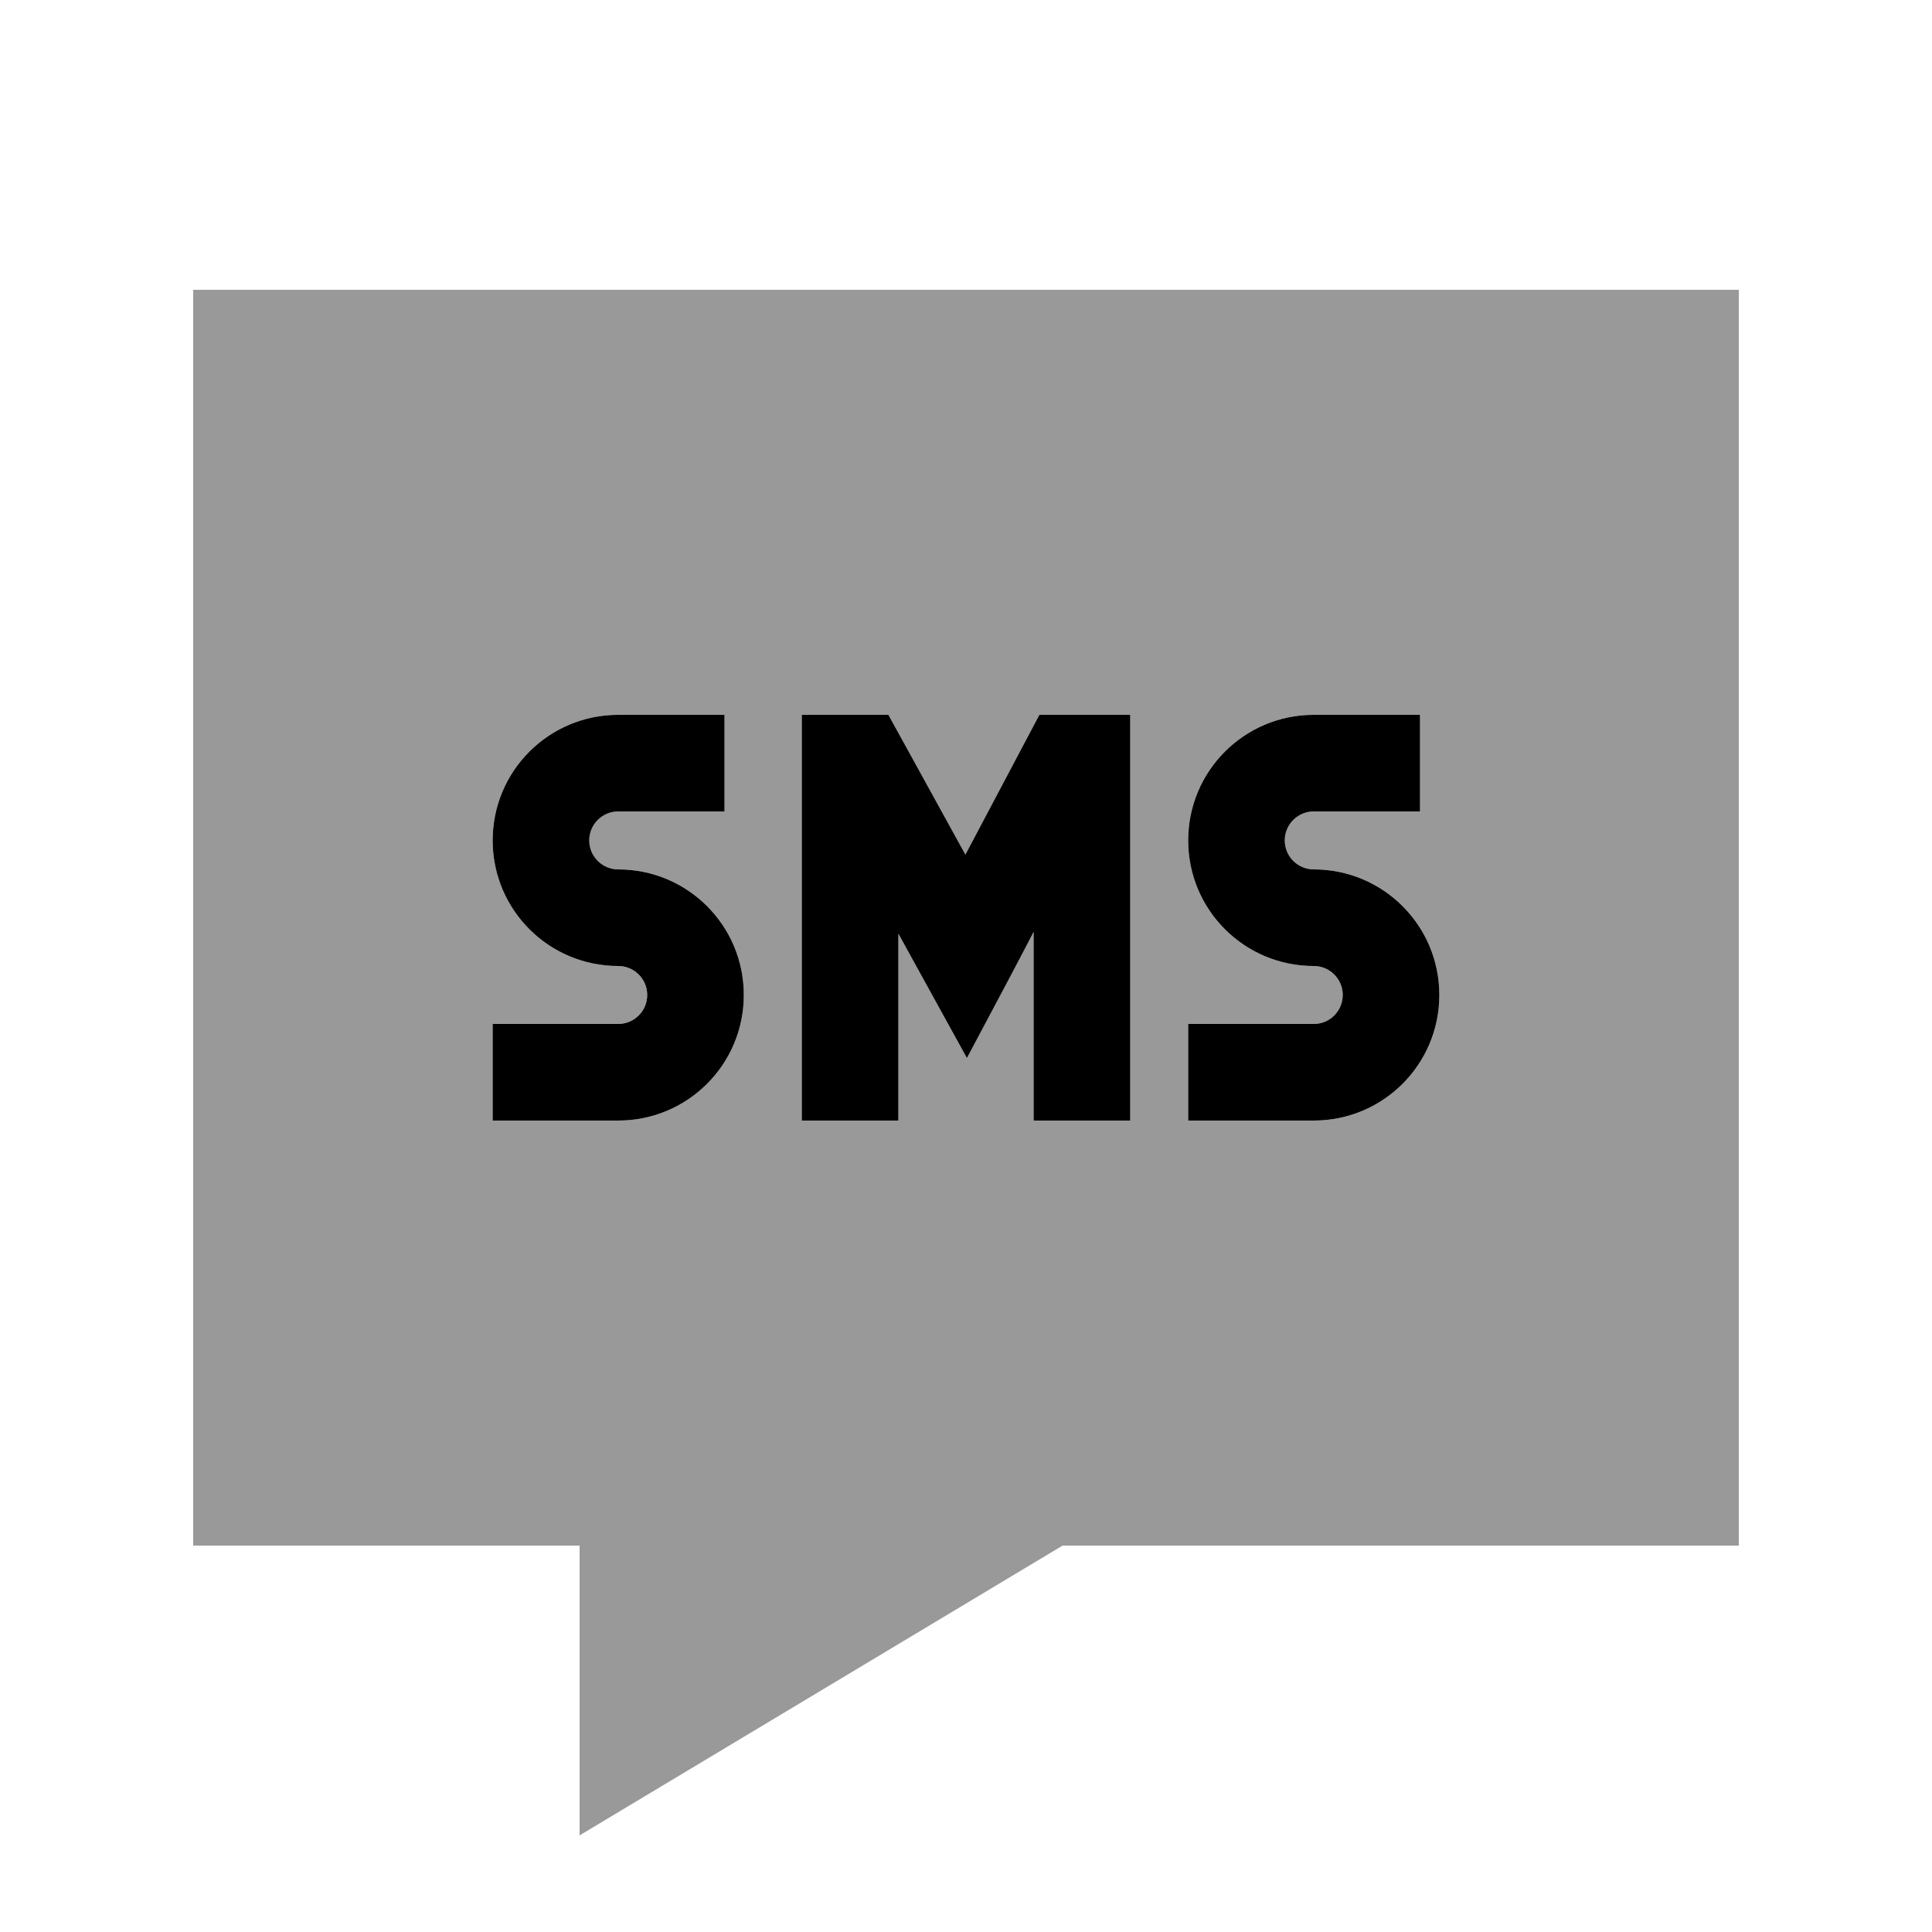
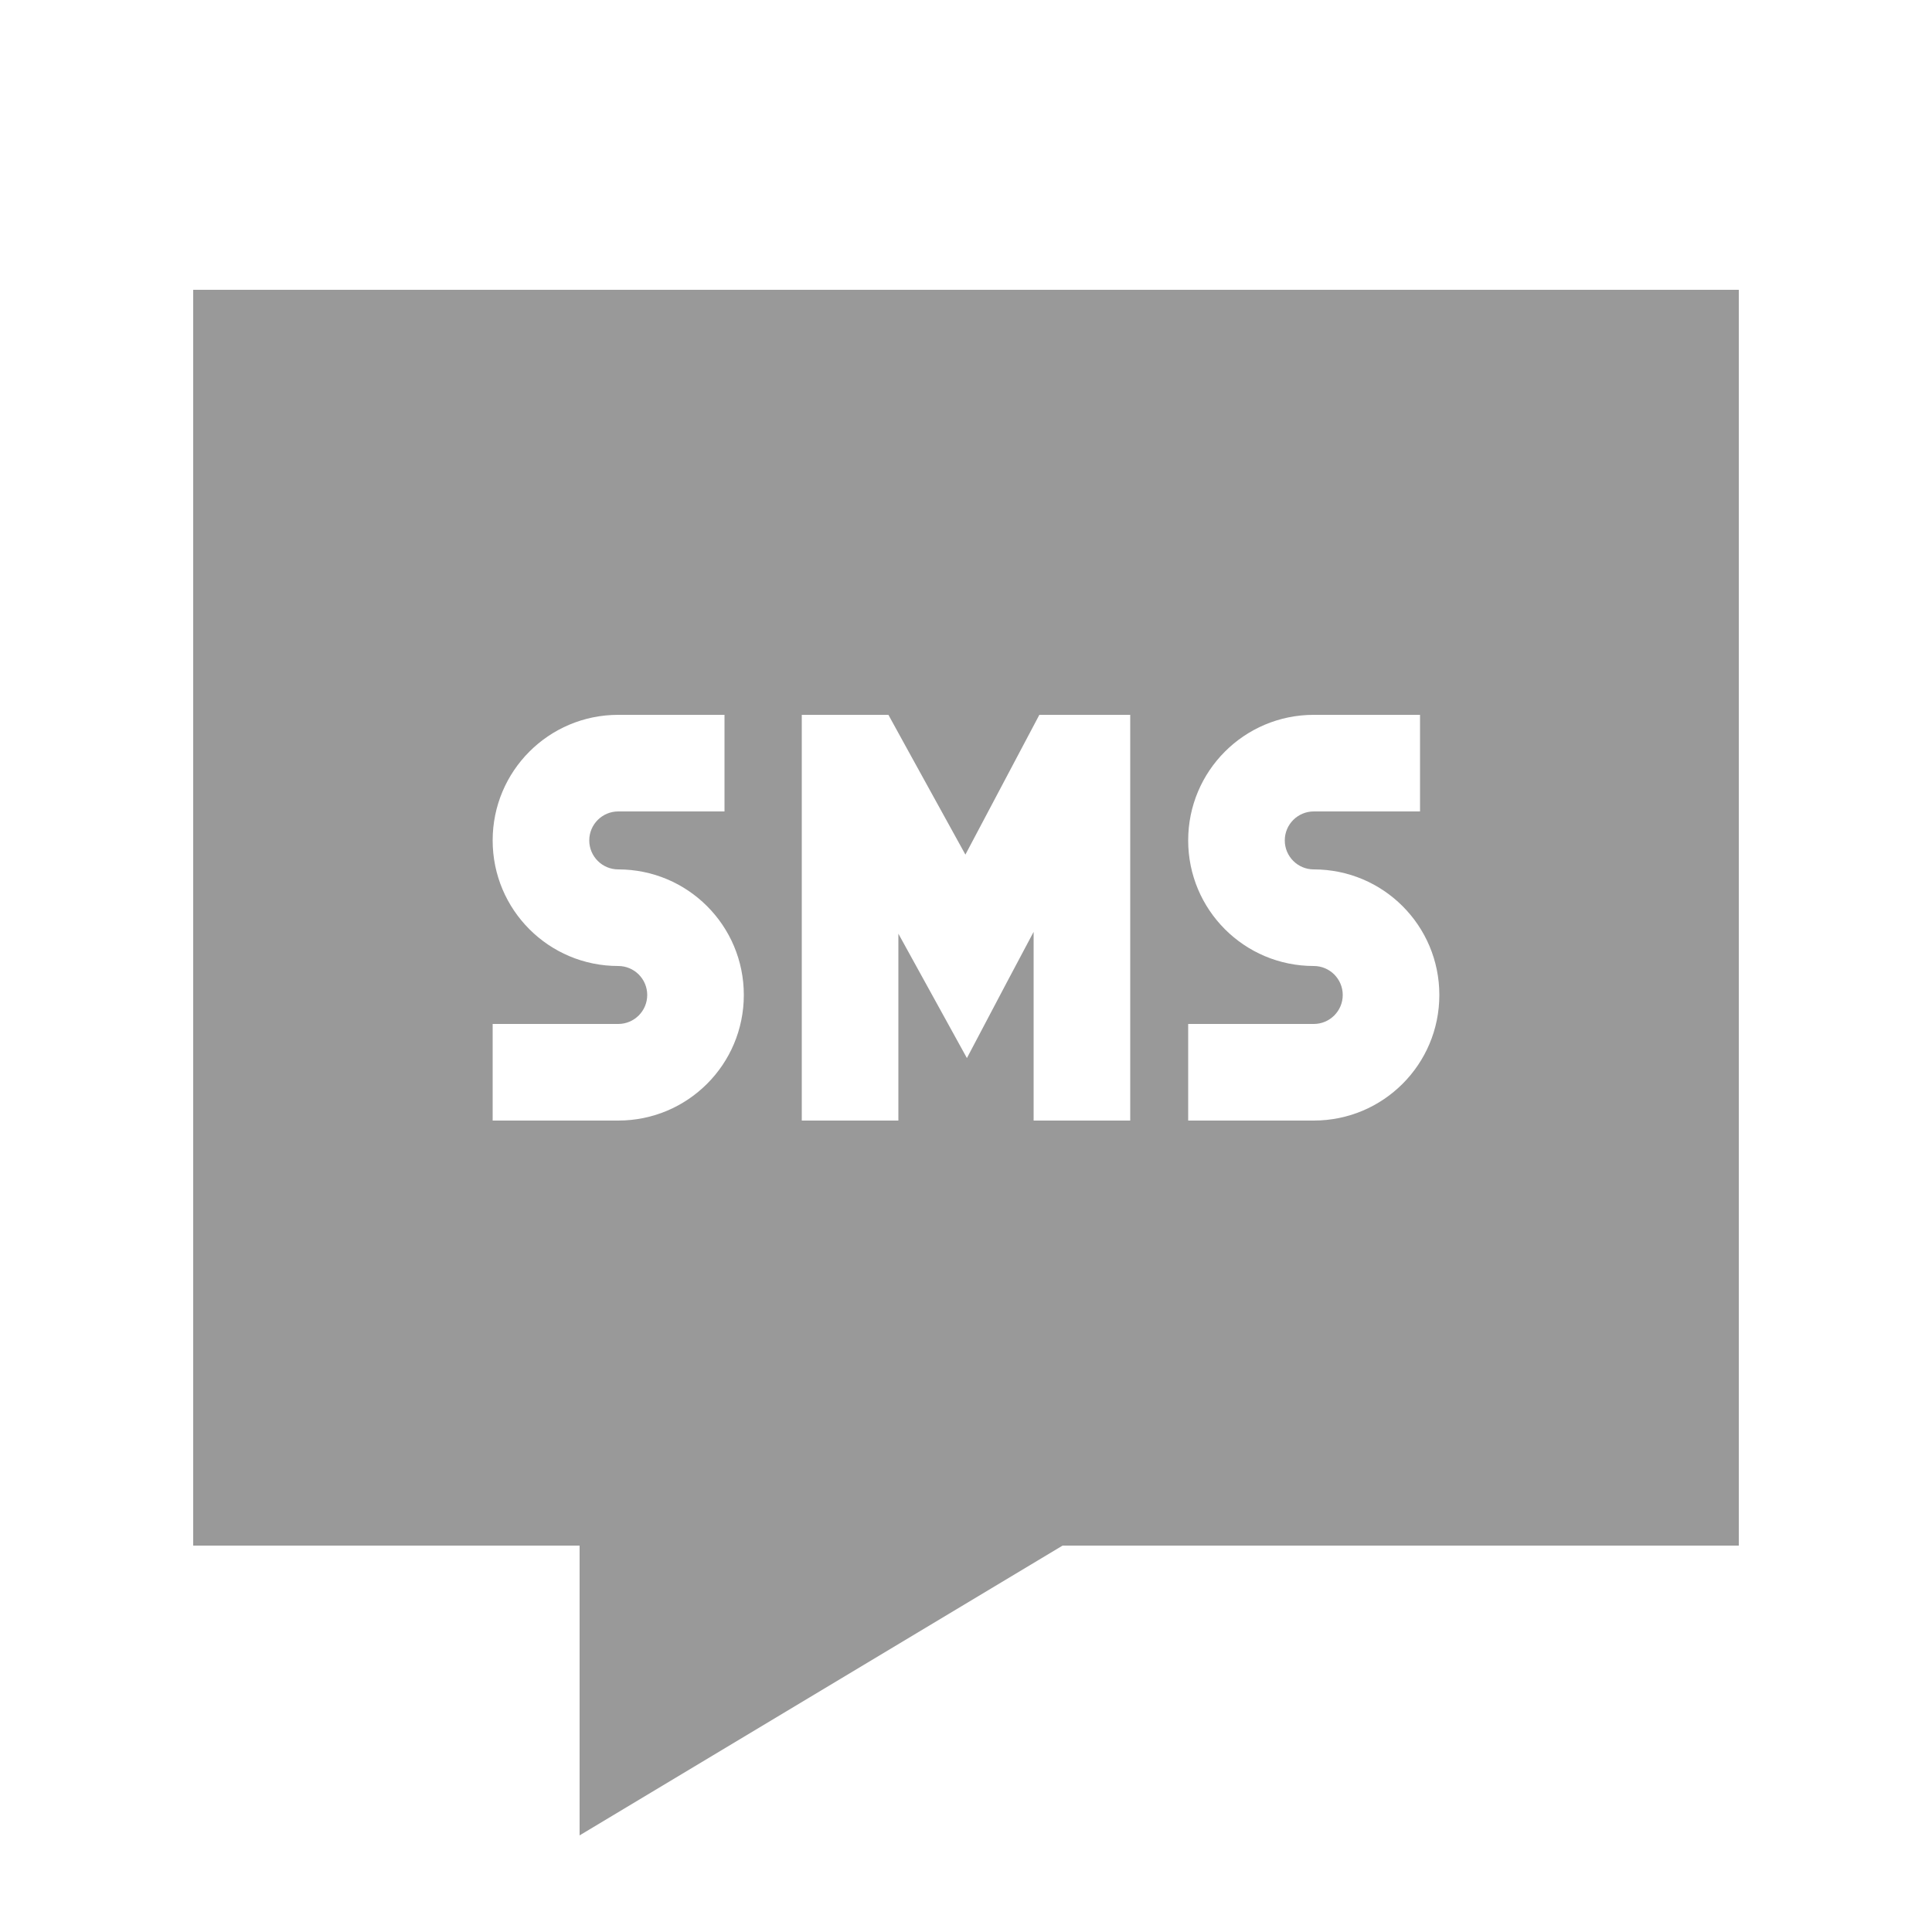
<svg xmlns="http://www.w3.org/2000/svg" viewBox="0 0 640 640">
  <path opacity=".4" fill="currentColor" d="M64 96L64 512L192 512L192 608L352 512L576 512L576 96L64 96zM163.2 278.4C163.2 255.4 181.8 236.8 204.8 236.8L240 236.8L240 268.8L204.8 268.8C199.5 268.8 195.2 273.1 195.2 278.4C195.2 283.7 199.5 288 204.8 288C227.8 288 246.4 306.6 246.4 329.6C246.4 352.6 227.8 371.2 204.8 371.2L163.2 371.2L163.2 339.2L204.8 339.2C210.1 339.2 214.4 334.9 214.4 329.6C214.4 324.3 210.1 320 204.8 320C181.8 320 163.2 301.4 163.2 278.4zM265.6 236.8L281.6 236.8L294.3 236.8C294.6 237.4 303.1 252.8 319.8 283.1L339.8 245.3L344.3 236.8C358.5 236.8 360.8 236.8 374.4 236.8L374.4 371.2L342.4 371.2L342.4 308.7C337.8 317.3 330.4 331.3 320.3 350.5C309.8 331.4 302.2 317.7 297.6 309.3L297.6 371.2L265.6 371.2L265.6 236.8zM393.6 278.4C393.6 255.4 412.2 236.8 435.2 236.8L470.4 236.8L470.4 268.8L435.2 268.8C429.9 268.8 425.6 273.1 425.6 278.4C425.6 283.7 429.9 288 435.2 288C458.2 288 476.8 306.6 476.8 329.6C476.8 352.6 458.2 371.2 435.2 371.2L393.6 371.2L393.6 339.2L435.2 339.2C440.5 339.2 444.8 334.9 444.8 329.6C444.8 324.3 440.5 320 435.2 320C412.2 320 393.6 301.4 393.6 278.4z" />
-   <path fill="currentColor" d="M374.4 252.8L374.4 236.8C347.4 236.8 354.7 236.8 344.3 236.8L339.8 245.3L319.8 283.1C303.1 252.8 294.6 237.3 294.3 236.8C280.2 236.8 280 236.8 265.6 236.8L265.6 371.2L297.6 371.2L297.6 309.3C302.2 317.7 309.8 331.4 320.3 350.5C330.5 331.3 337.9 317.4 342.4 308.7L342.4 371.2L374.4 371.2L374.4 252.8zM163.2 278.4C163.2 301.4 181.8 320 204.8 320C210.1 320 214.4 324.3 214.4 329.6C214.4 334.9 210.1 339.2 204.8 339.2L163.2 339.2L163.2 371.2L204.8 371.2C227.8 371.2 246.4 352.6 246.4 329.6C246.4 306.6 227.8 288 204.8 288C199.5 288 195.2 283.7 195.2 278.4C195.2 273.1 199.5 268.8 204.8 268.8L240 268.8L240 236.8L204.8 236.8C181.8 236.8 163.2 255.4 163.2 278.4zM393.6 278.4C393.6 301.4 412.2 320 435.2 320C440.5 320 444.8 324.3 444.8 329.6C444.8 334.9 440.5 339.2 435.2 339.2L393.6 339.2L393.6 371.2L435.2 371.2C458.2 371.2 476.8 352.6 476.8 329.6C476.8 306.6 458.2 288 435.2 288C429.9 288 425.6 283.7 425.6 278.4C425.6 273.1 429.9 268.8 435.2 268.8L470.4 268.8L470.4 236.8L435.2 236.8C412.2 236.8 393.6 255.4 393.6 278.4z" />
</svg>